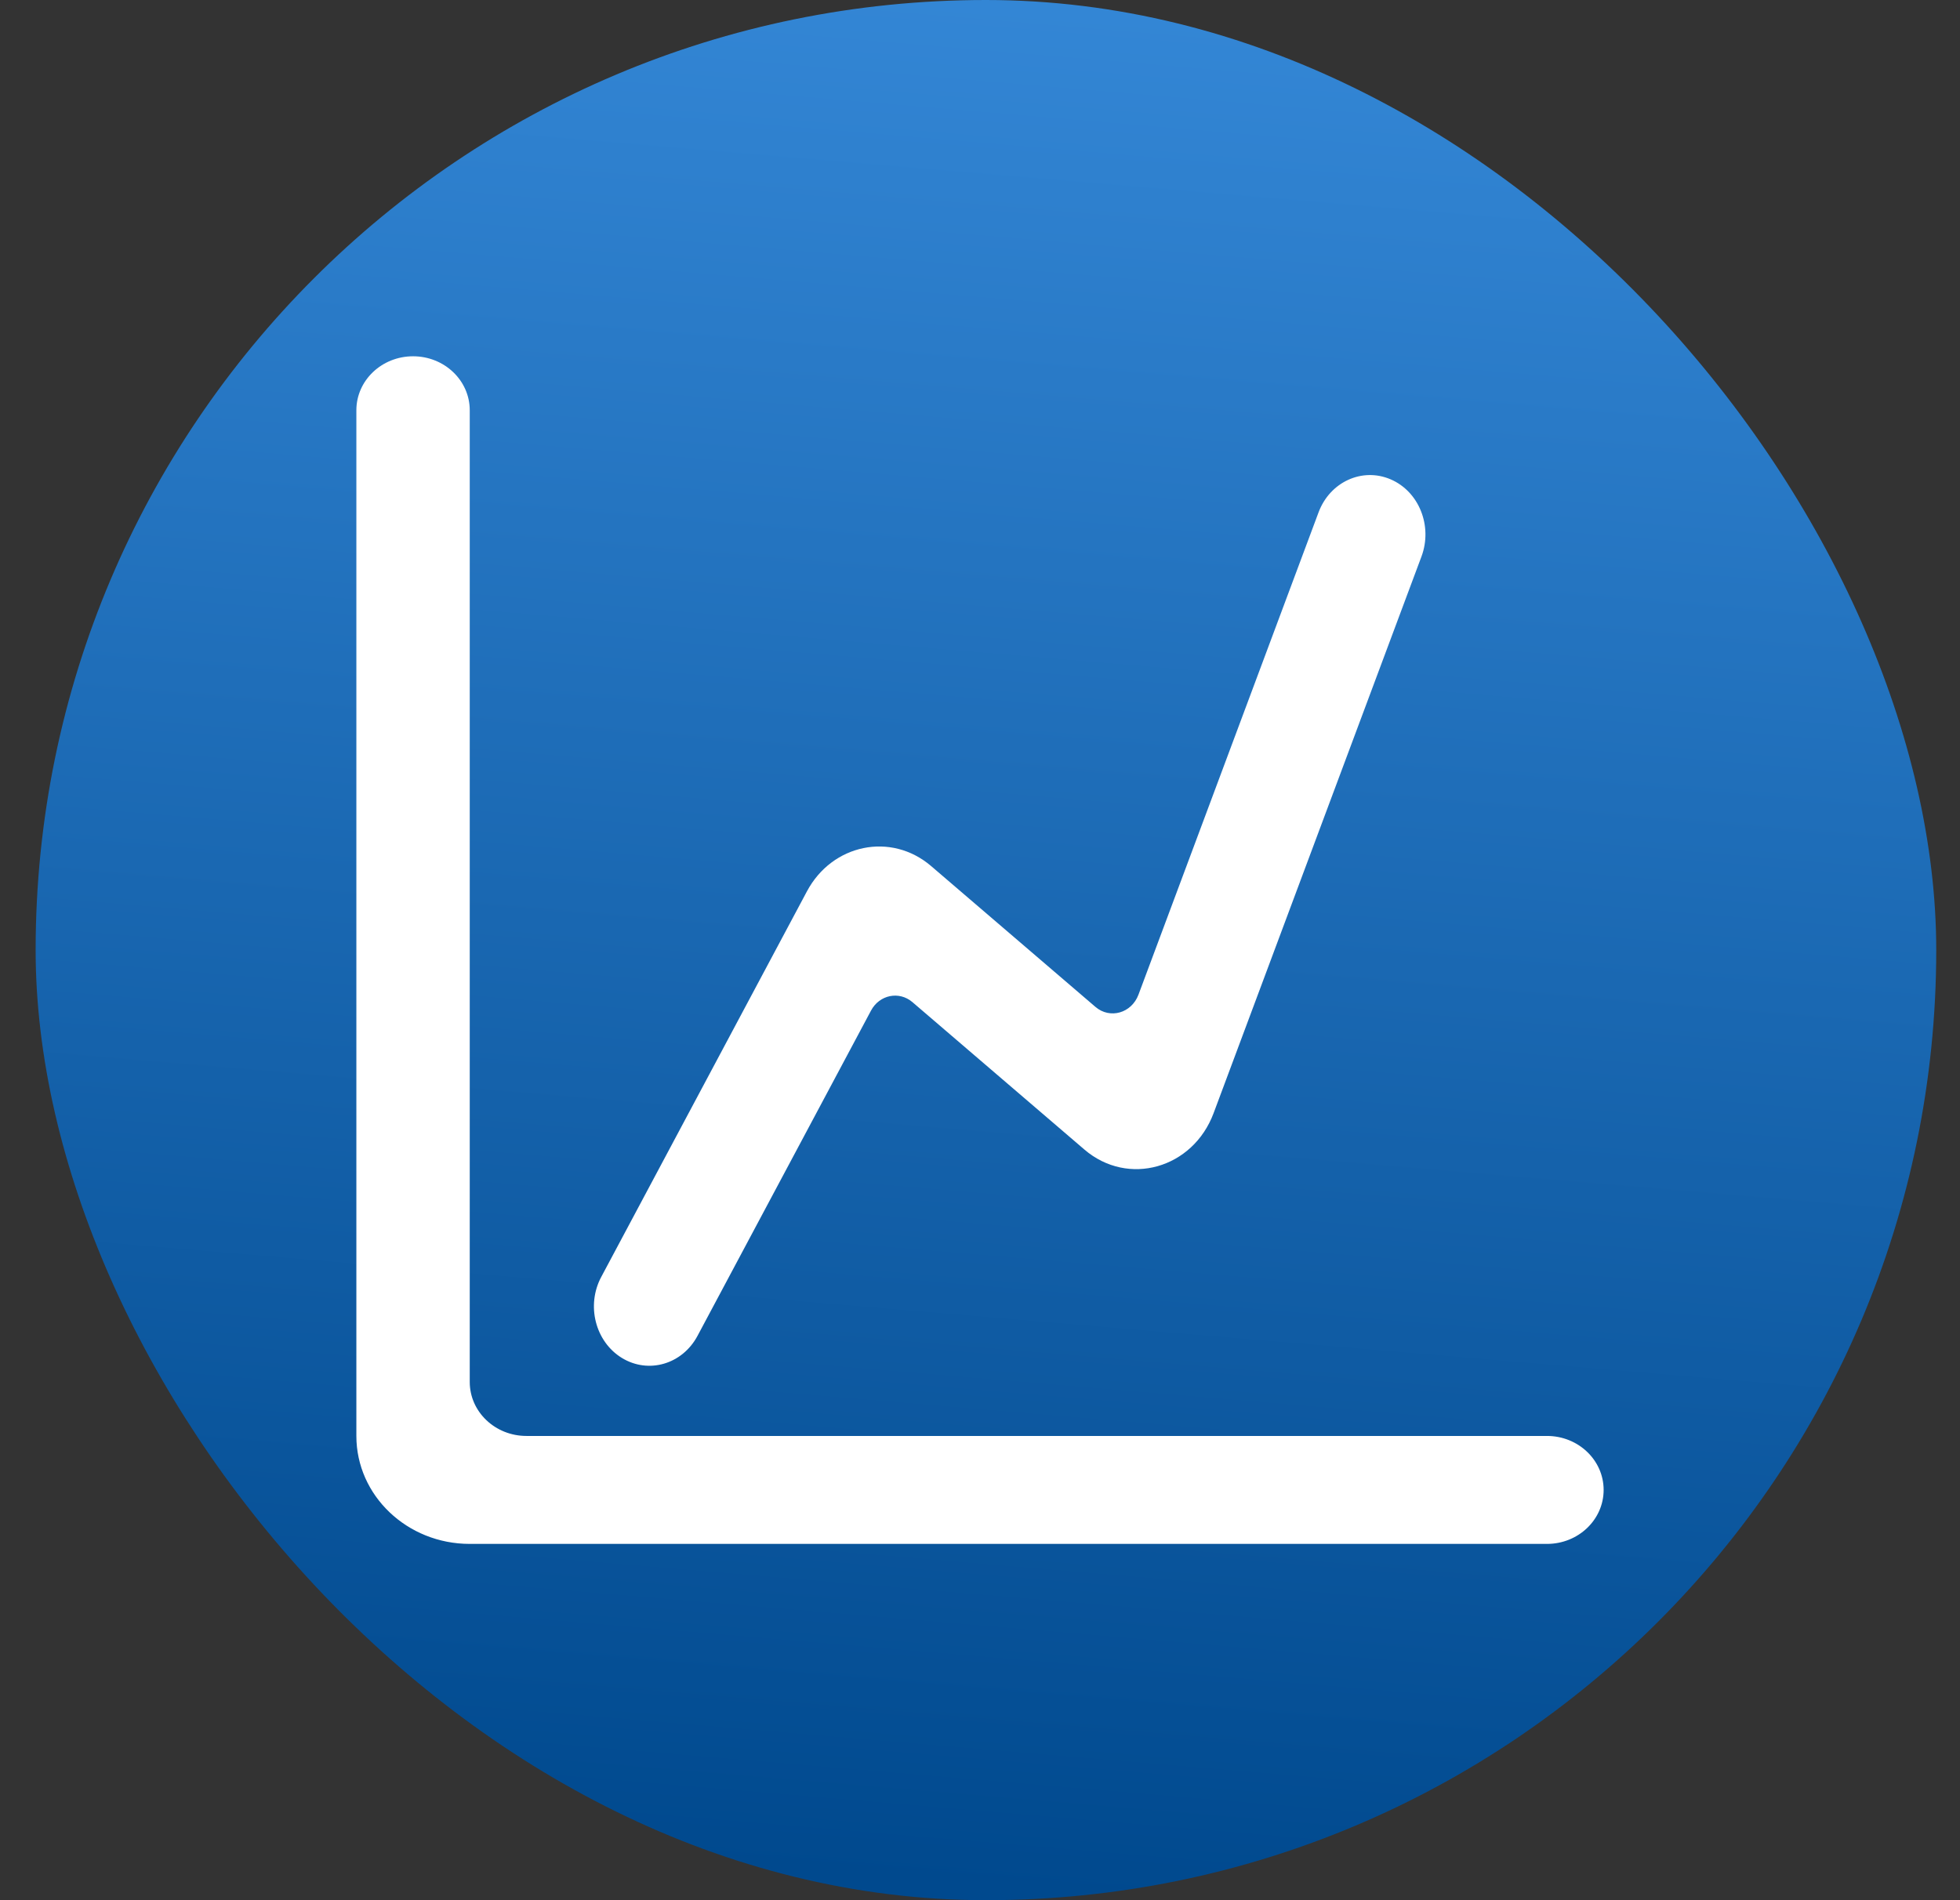
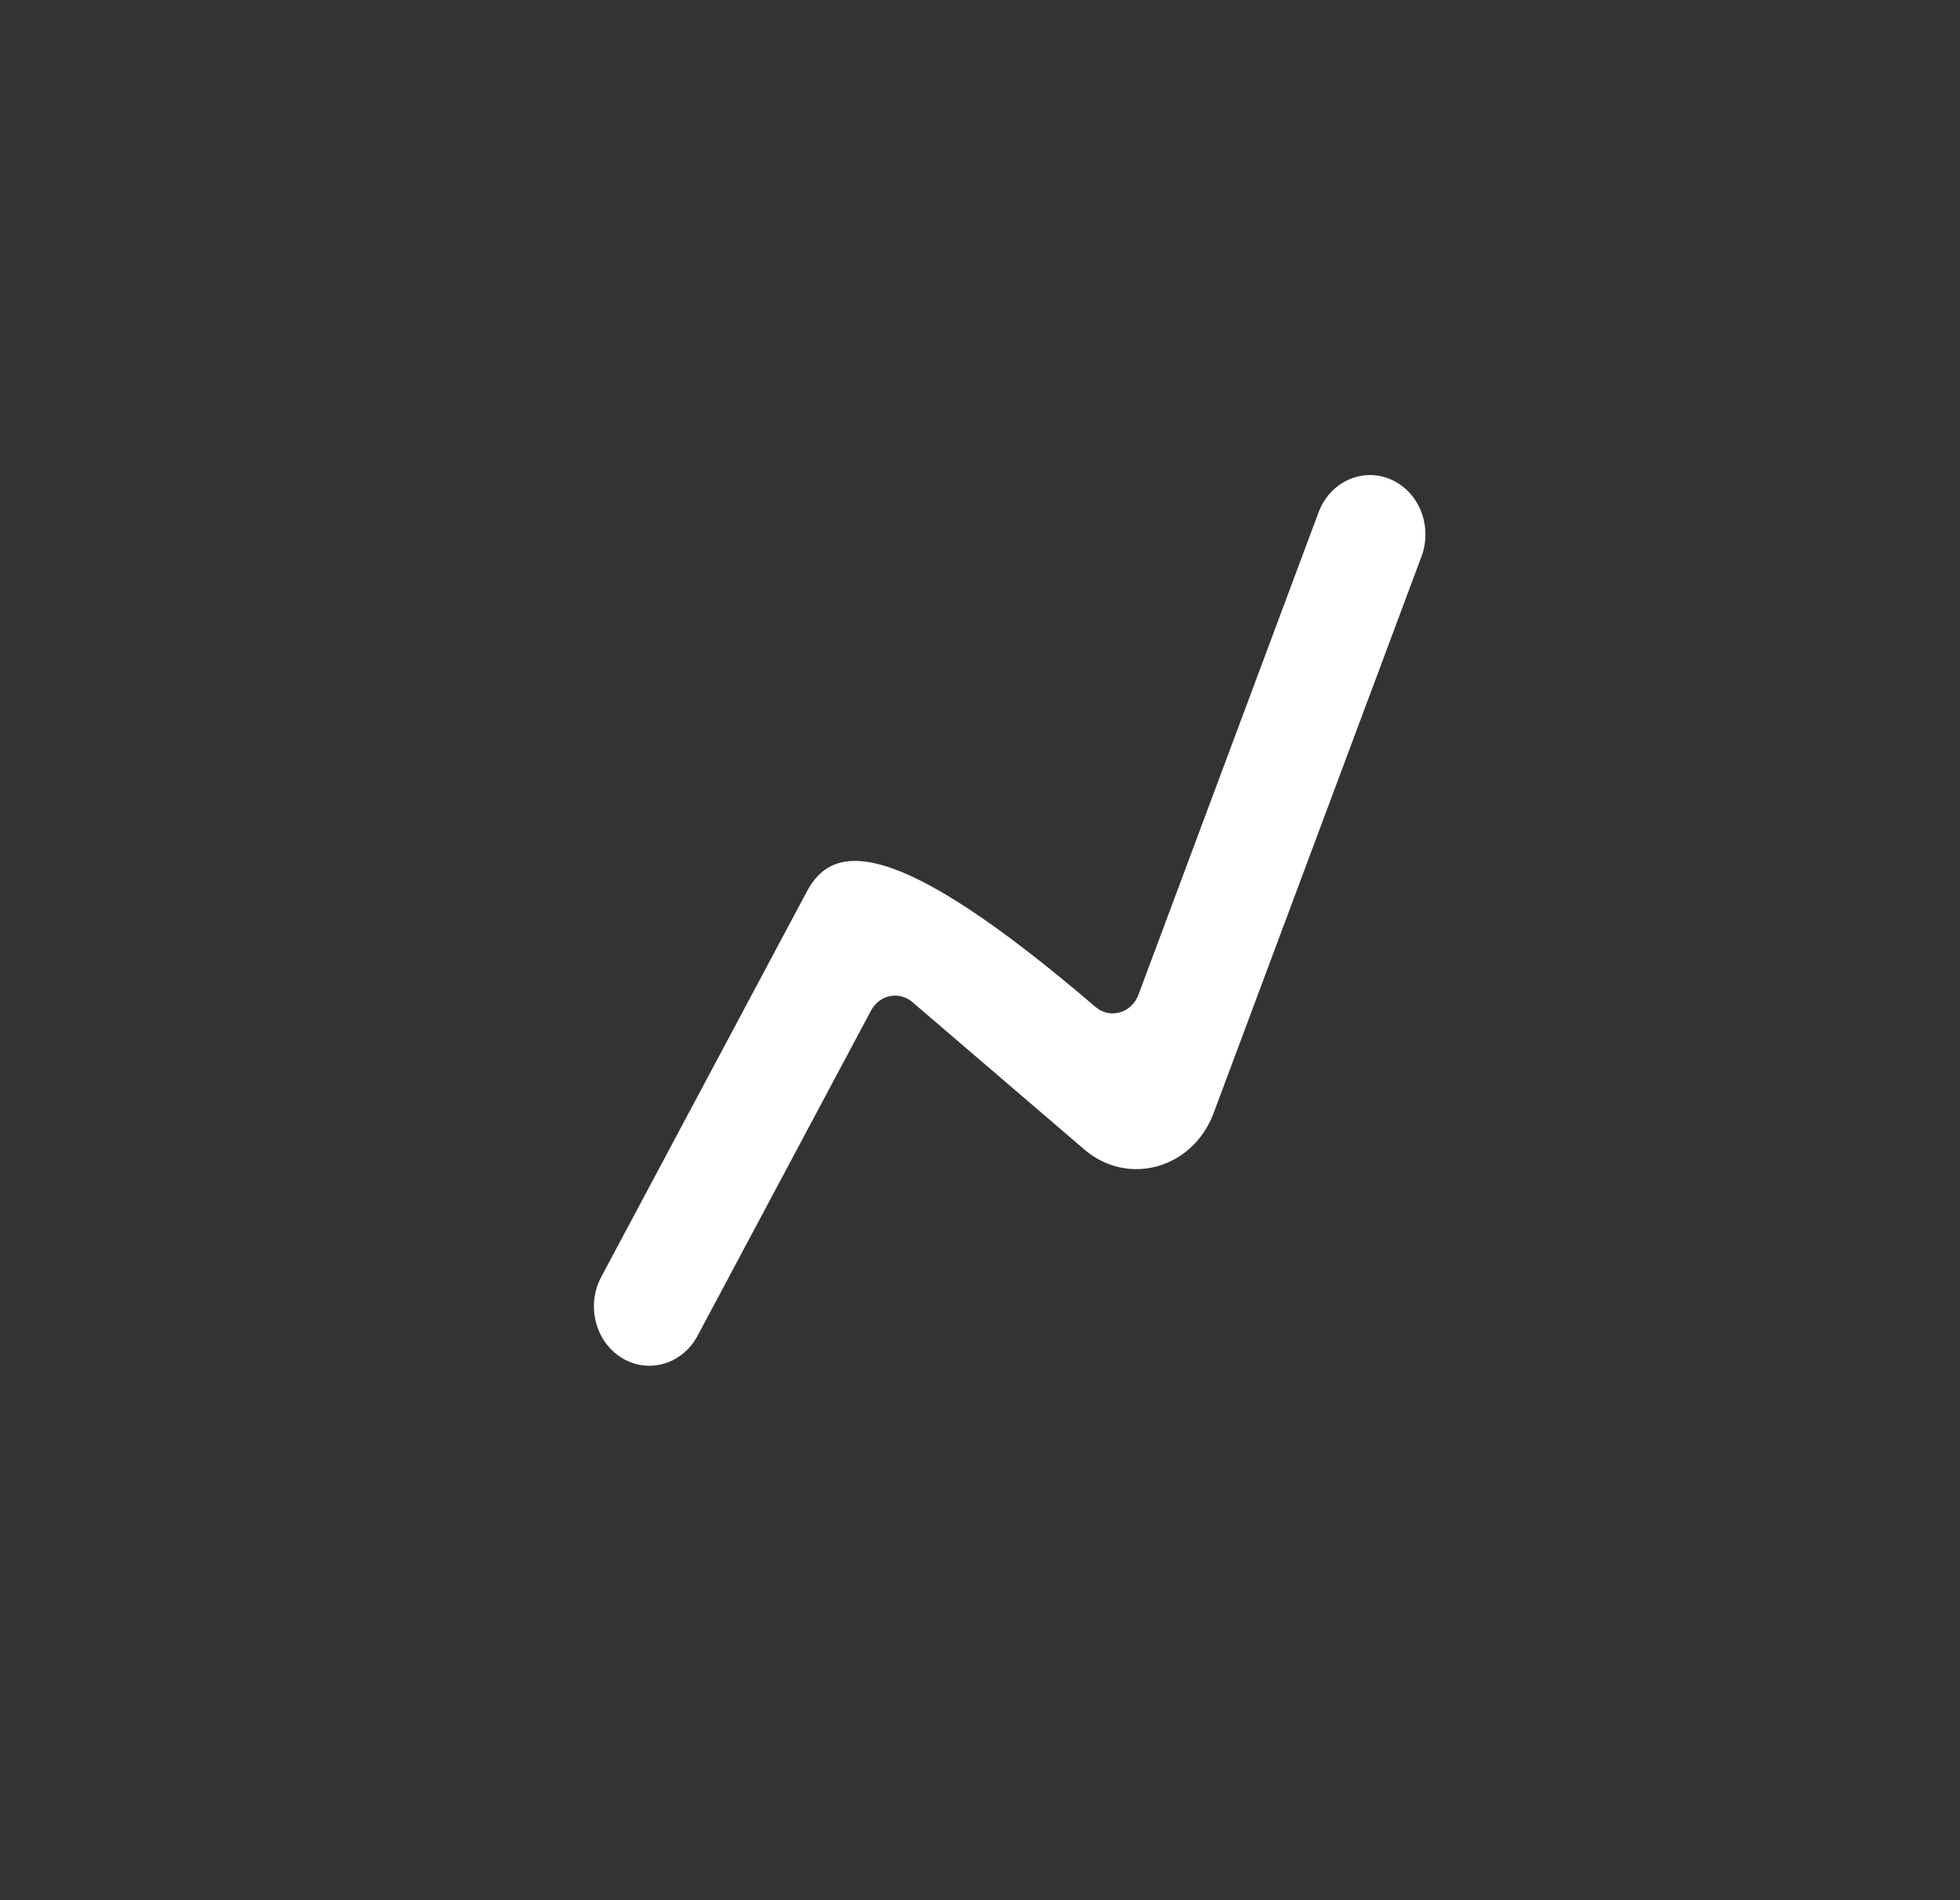
<svg xmlns="http://www.w3.org/2000/svg" width="33" height="32" viewBox="0 0 33 32" fill="none">
  <rect x="0" y="0" width="33" height="32" fill="#333333" stroke="none" />
-   <rect x="0.6" width="32" height="32" rx="16" fill="url(#paint0_linear_7970_41187)" />
-   <path d="M6 6.909C6 6.407 6.427 6 6.955 6C7.482 6 7.909 6.407 7.909 6.909V23.273C7.909 23.775 8.336 24.182 8.864 24.182L26.046 24.182C26.573 24.182 27 24.589 27 25.091C27 25.593 26.573 26 26.046 26H7.909C6.855 26 6 25.186 6 24.182V6.909Z" fill="white" />
-   <path d="M23.933 9.372C24.124 8.859 23.892 8.277 23.413 8.072C22.934 7.867 22.391 8.116 22.2 8.629L19.168 16.751C19.051 17.063 18.687 17.166 18.443 16.956L15.676 14.584C15.004 14.009 14.012 14.212 13.586 15.011L10.123 21.504C9.867 21.983 10.023 22.594 10.47 22.868C10.918 23.142 11.488 22.976 11.744 22.496L14.665 17.019C14.807 16.752 15.138 16.685 15.362 16.876L18.259 19.36C18.993 19.988 20.084 19.68 20.433 18.746L23.933 9.372Z" fill="white" />
+   <path d="M23.933 9.372C24.124 8.859 23.892 8.277 23.413 8.072C22.934 7.867 22.391 8.116 22.2 8.629L19.168 16.751C19.051 17.063 18.687 17.166 18.443 16.956C15.004 14.009 14.012 14.212 13.586 15.011L10.123 21.504C9.867 21.983 10.023 22.594 10.47 22.868C10.918 23.142 11.488 22.976 11.744 22.496L14.665 17.019C14.807 16.752 15.138 16.685 15.362 16.876L18.259 19.36C18.993 19.988 20.084 19.68 20.433 18.746L23.933 9.372Z" fill="white" />
  <defs>
    <linearGradient id="paint0_linear_7970_41187" x1="19.145" y1="-9.6" x2="15.649" y2="31.72" gradientUnits="userSpaceOnUse">
      <stop stop-color="#4399EB" />
      <stop offset="1" stop-color="#00498E" />
    </linearGradient>
  </defs>
</svg>